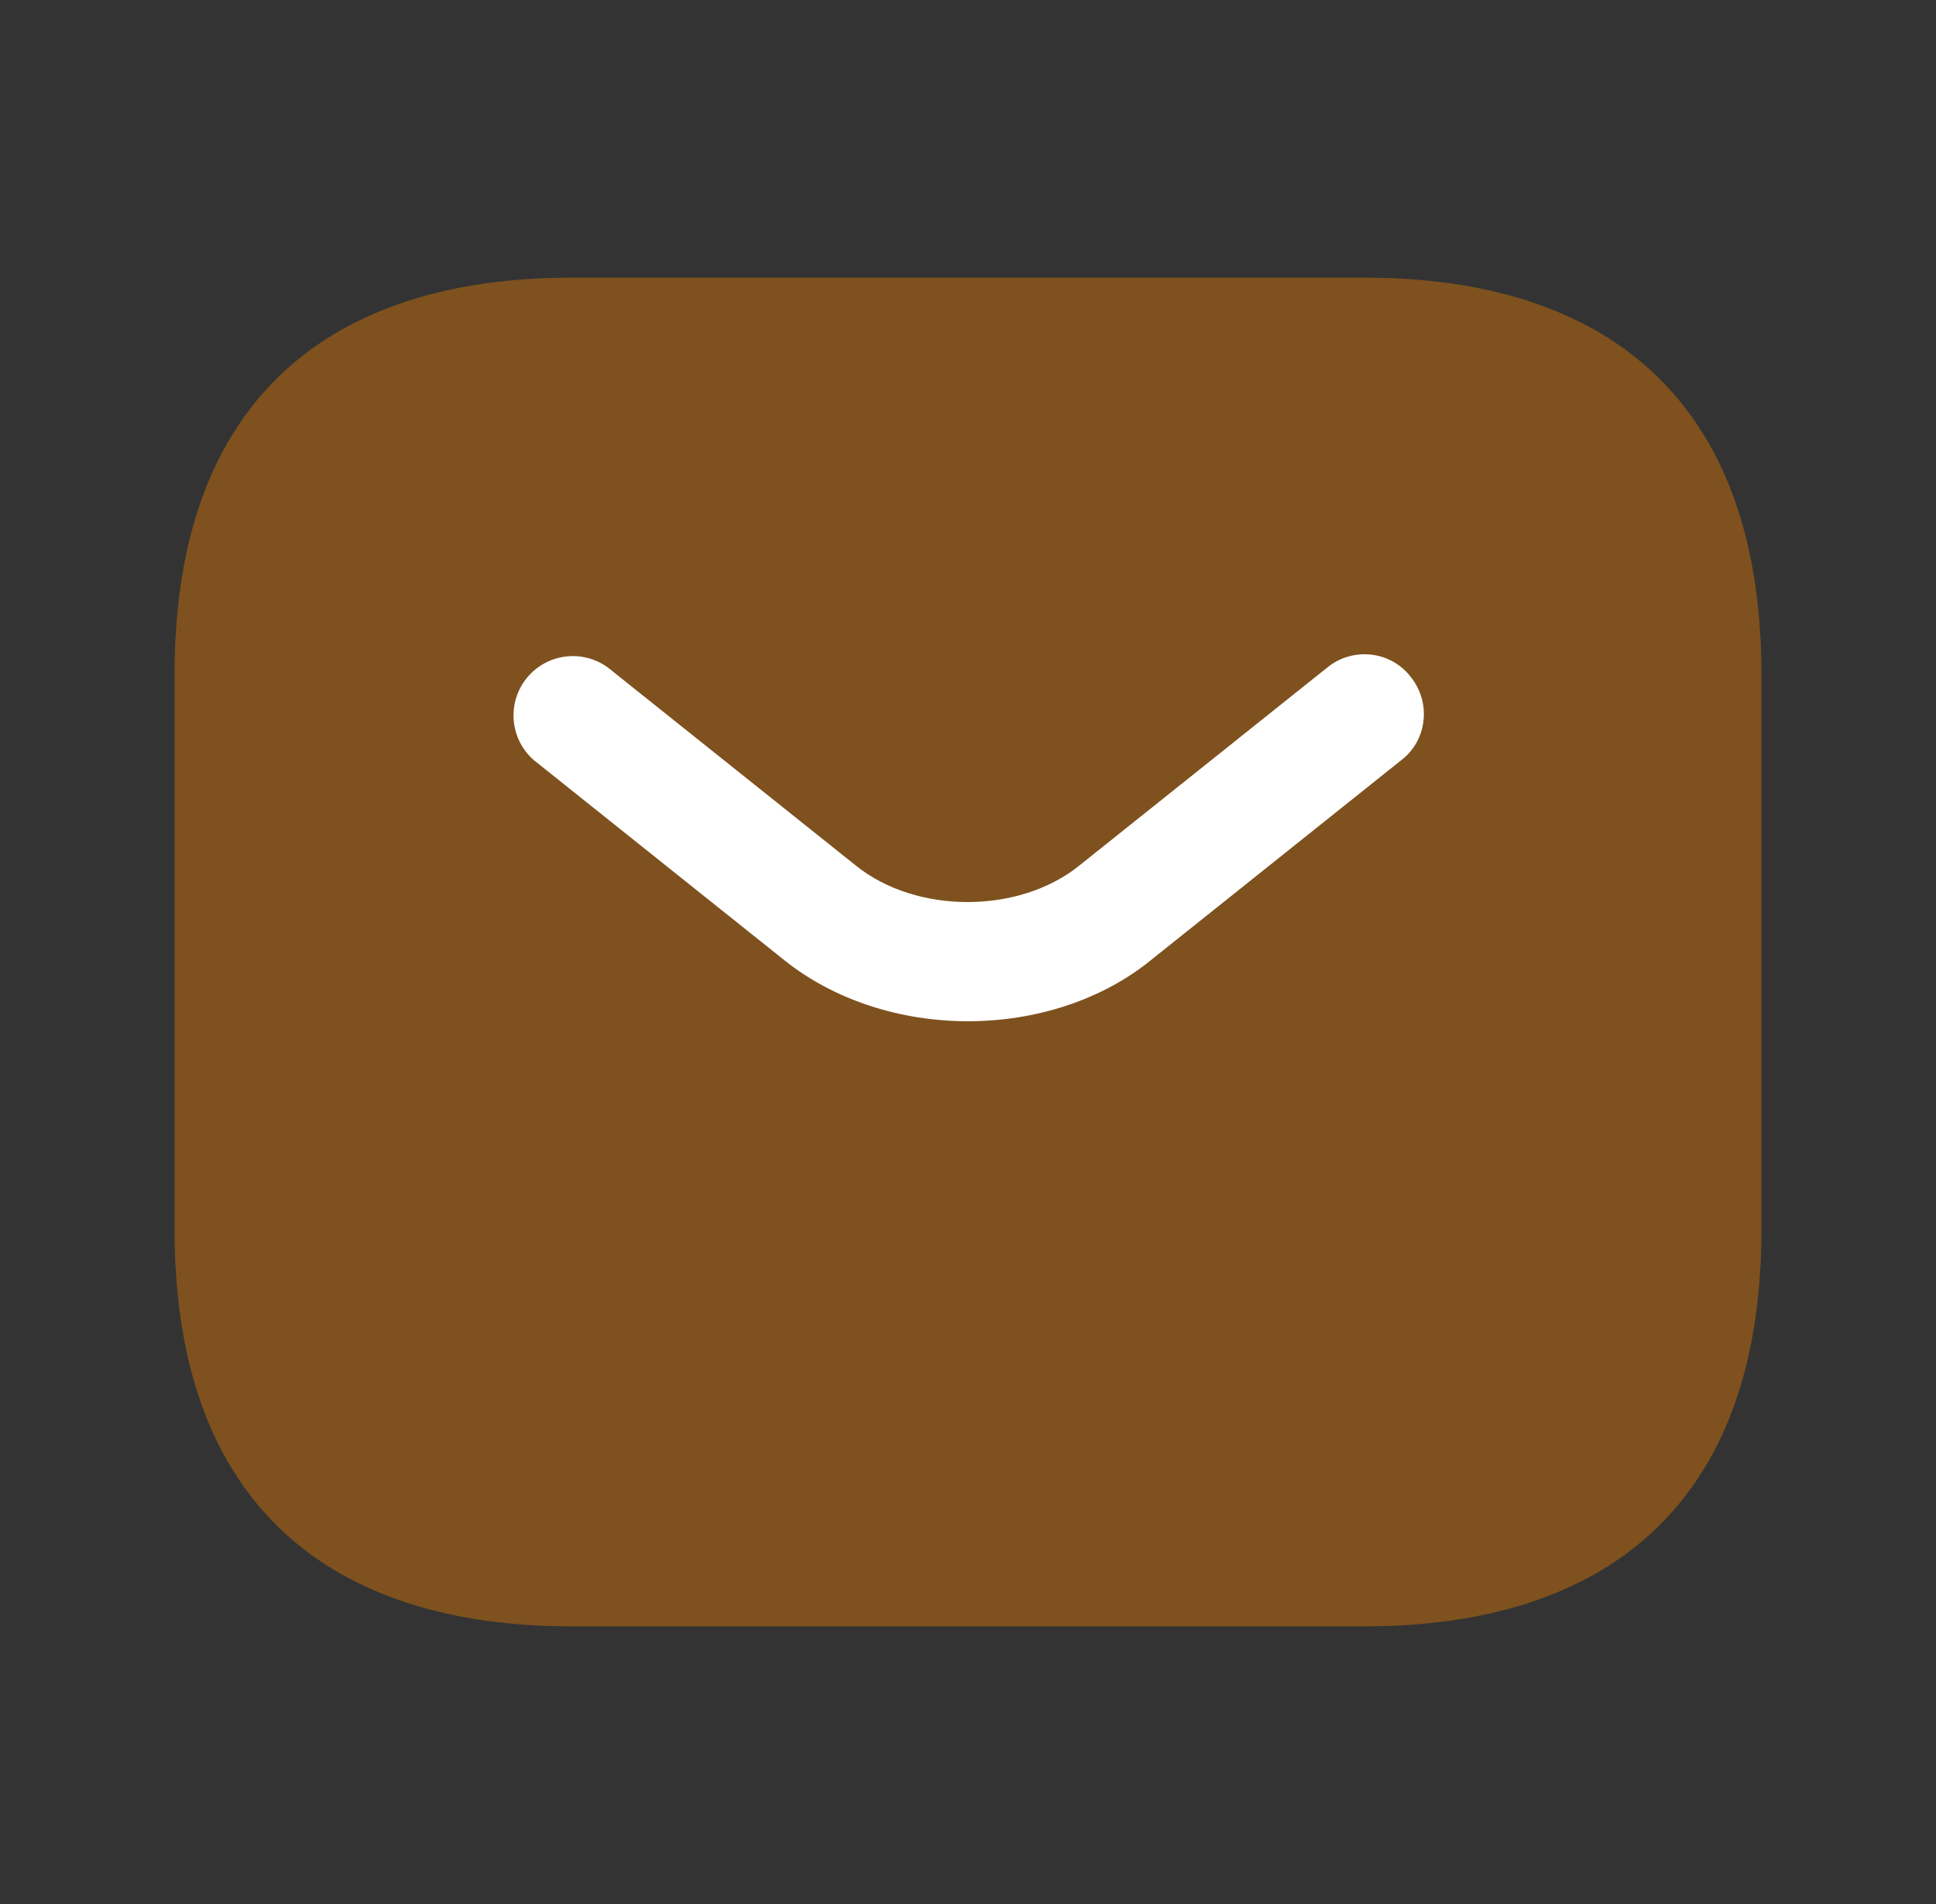
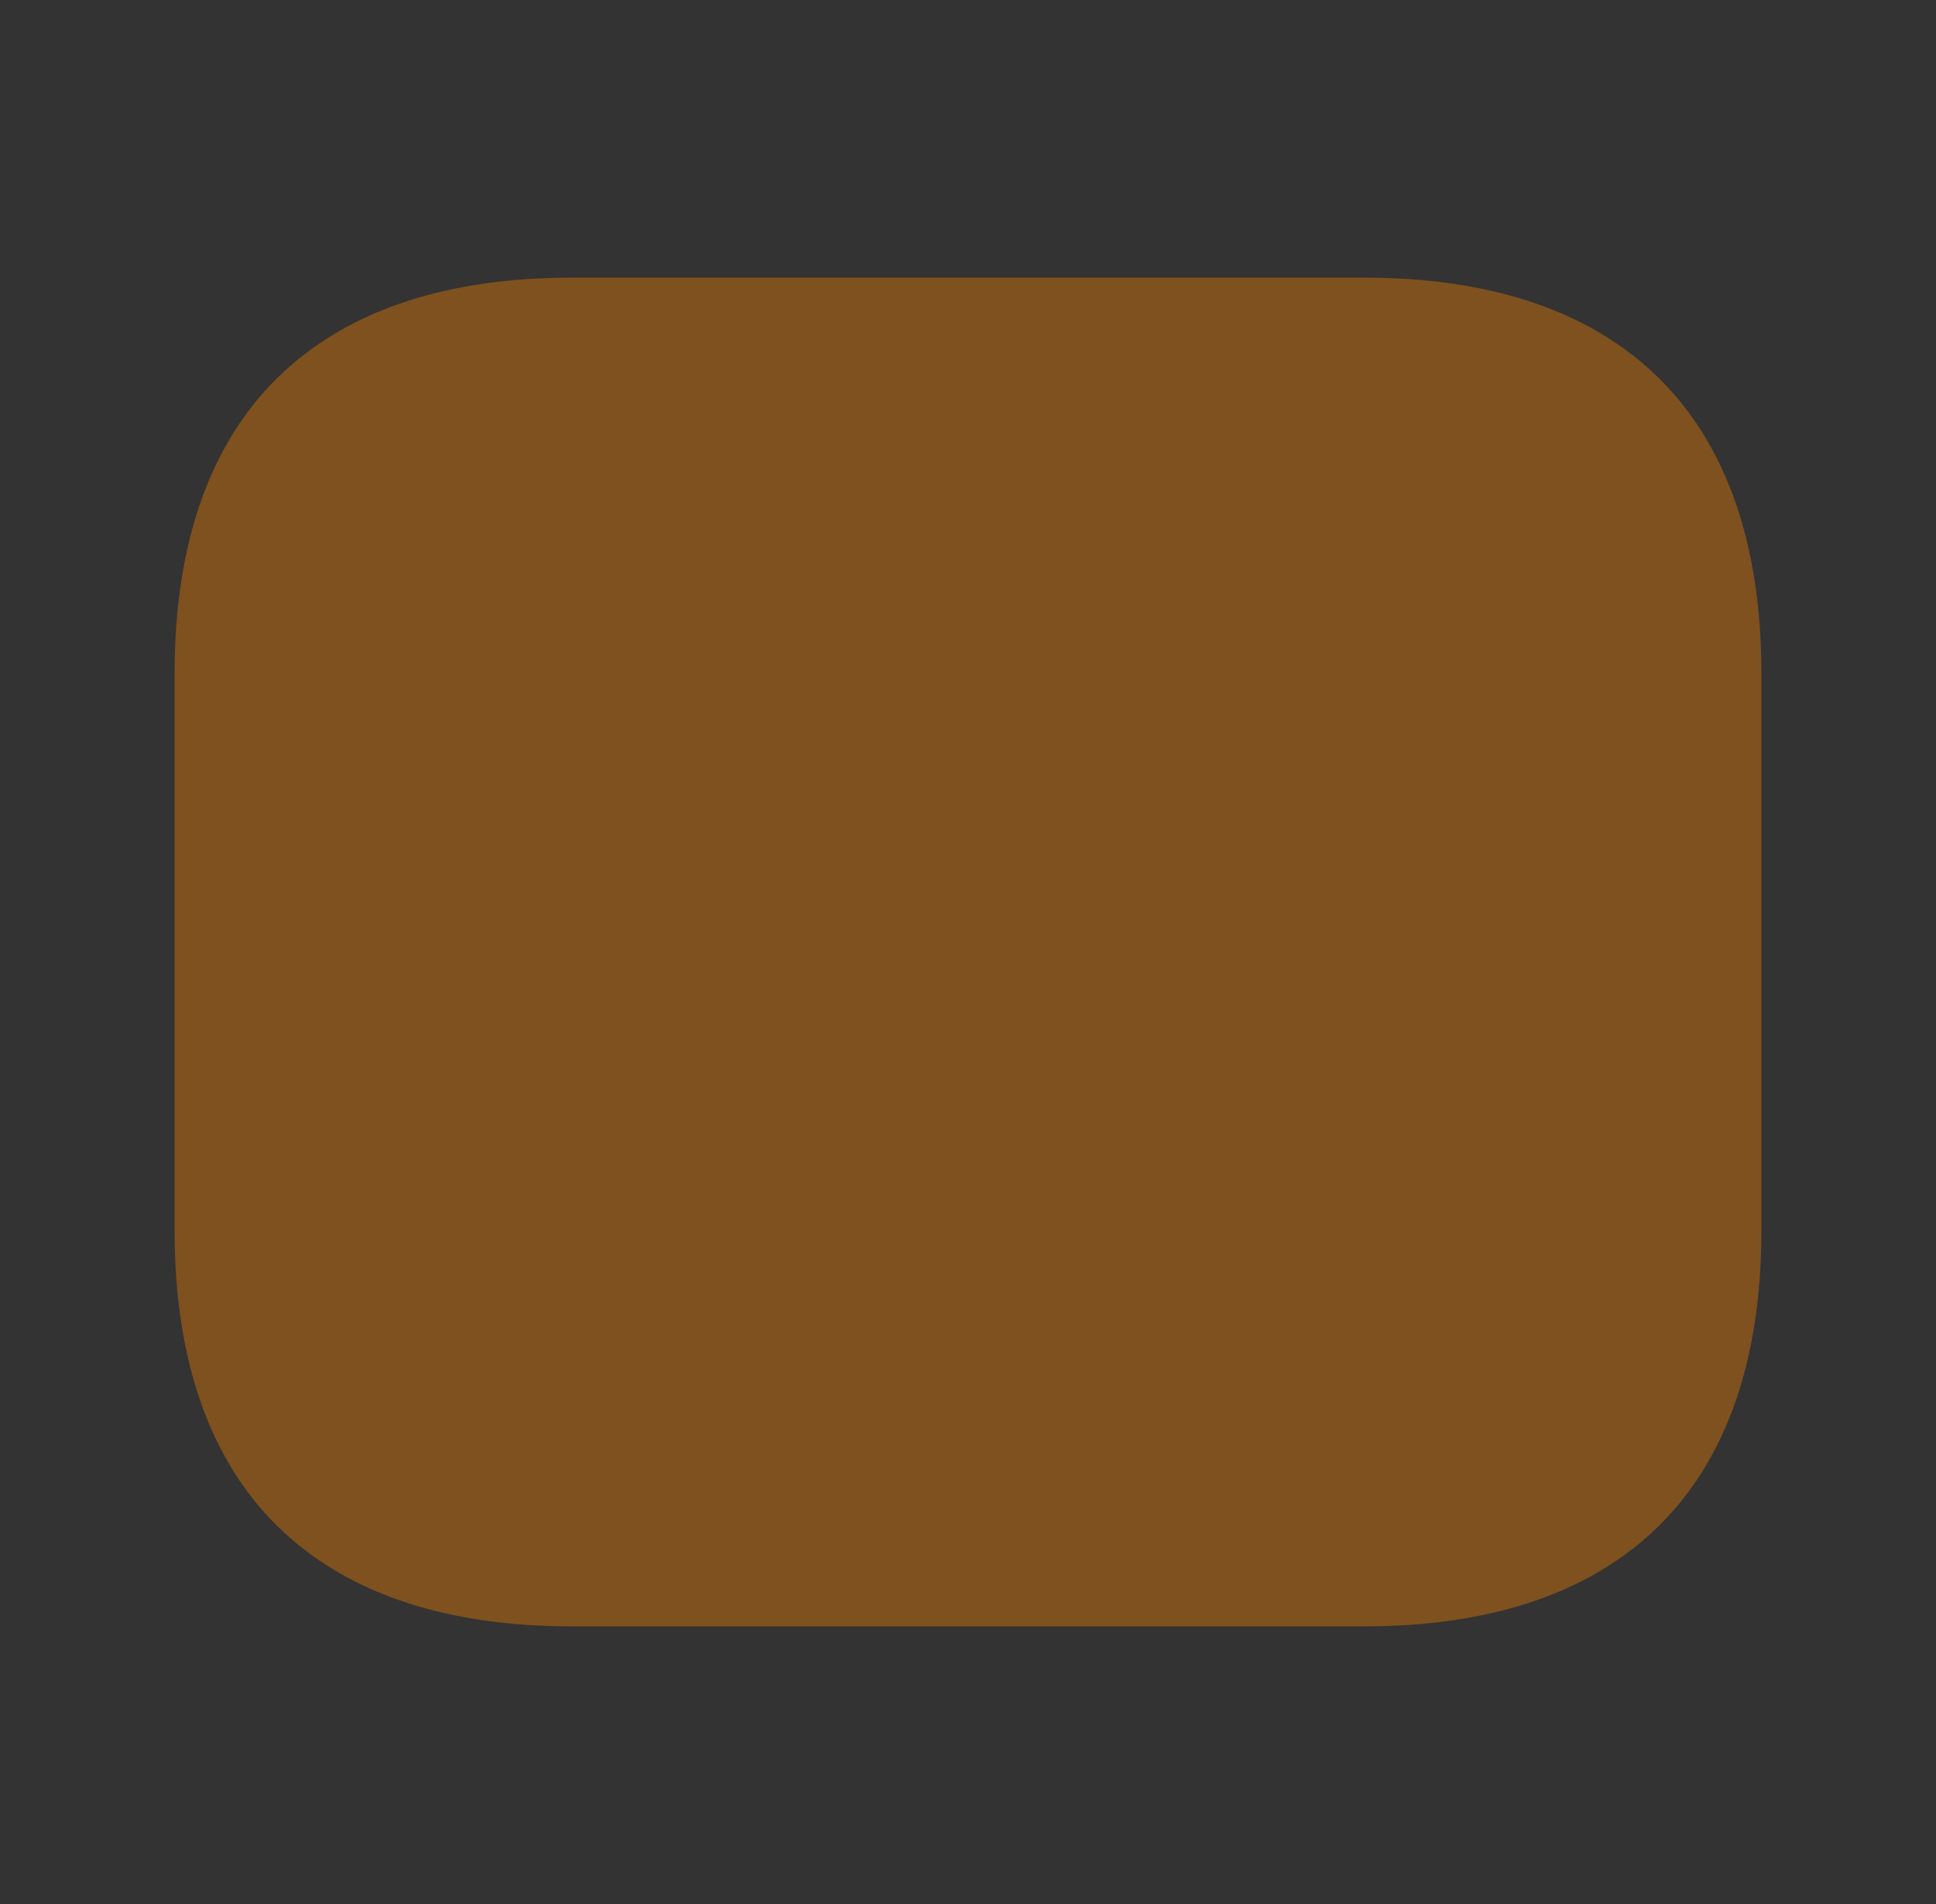
<svg xmlns="http://www.w3.org/2000/svg" id="icon-notification" viewBox="0 0 61 60" fill="none">
  <rect x="0" y="0" width="61" height="60" fill="#333333" stroke="none" />
  <path opacity="0.4" d="M43 51.25H18C10.5 51.25 5.5 47.5 5.5 38.75V21.25C5.5 12.5 10.5 8.75 18 8.75H43C50.5 8.75 55.5 12.5 55.5 21.25V38.75C55.5 47.5 50.5 51.25 43 51.25Z" fill="#ed7e02" />
-   <path d="M30.499 32.182C28.399 32.182 26.274 31.532 24.649 30.207L16.824 23.957C16.46 23.641 16.232 23.197 16.188 22.717C16.143 22.237 16.286 21.758 16.586 21.381C16.886 21.004 17.32 20.757 17.797 20.692C18.275 20.627 18.759 20.749 19.149 21.032L26.974 27.282C28.874 28.807 32.099 28.807 33.999 27.282L41.824 21.032C42.624 20.382 43.824 20.507 44.449 21.332C45.099 22.132 44.974 23.332 44.149 23.957L36.324 30.207C34.724 31.532 32.599 32.182 30.499 32.182Z" fill="#fff" />
</svg>